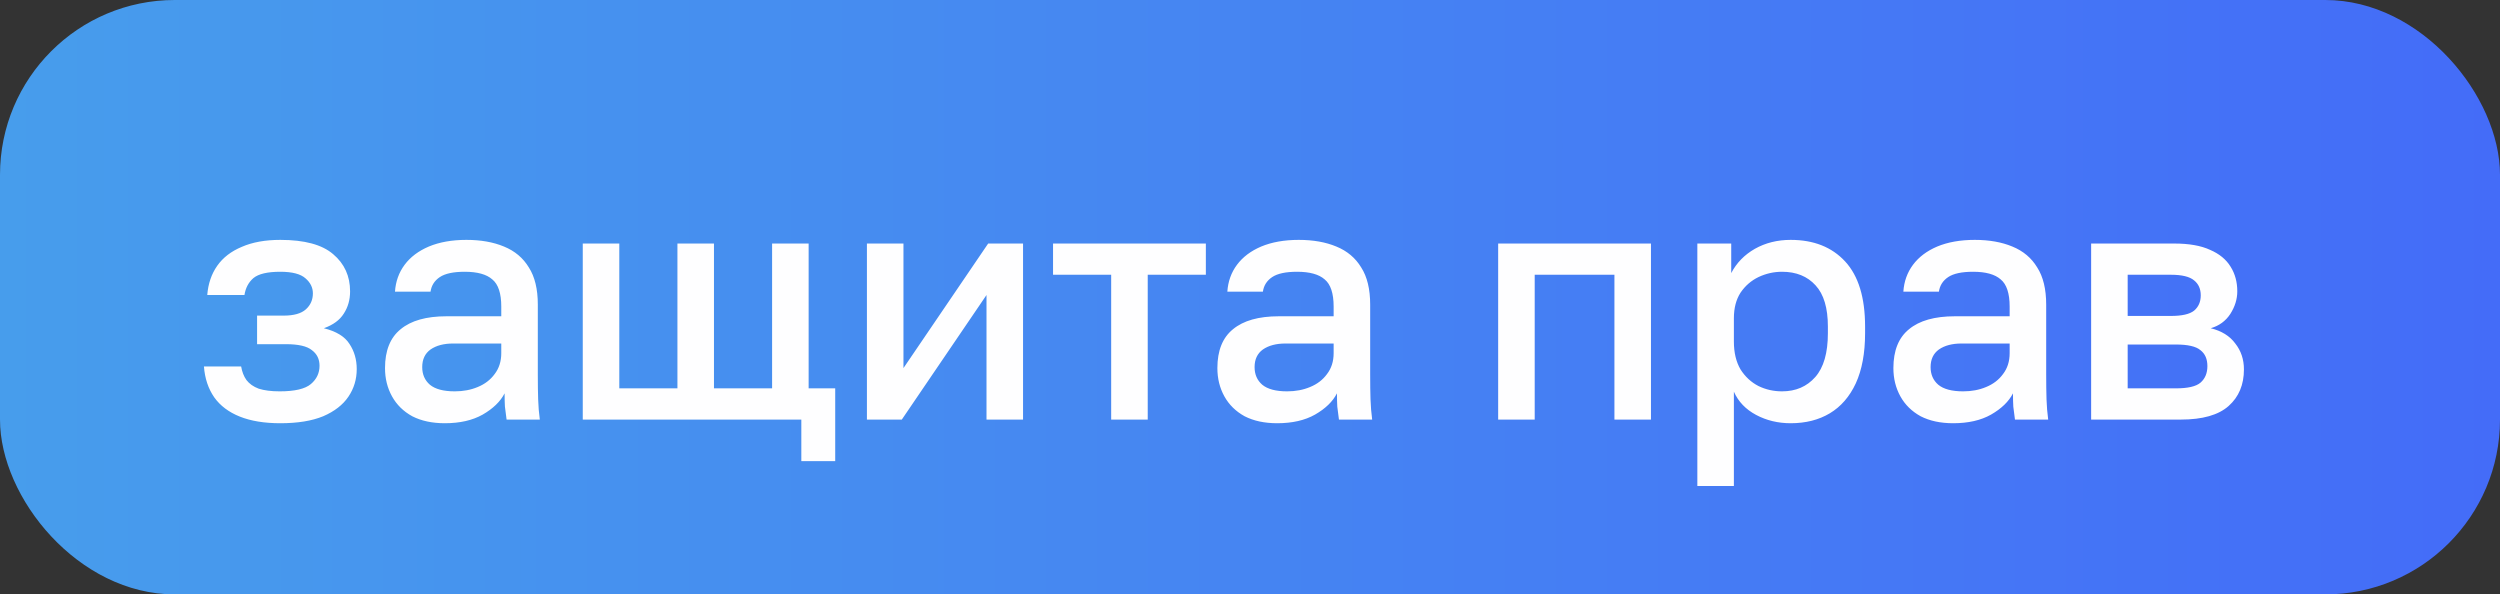
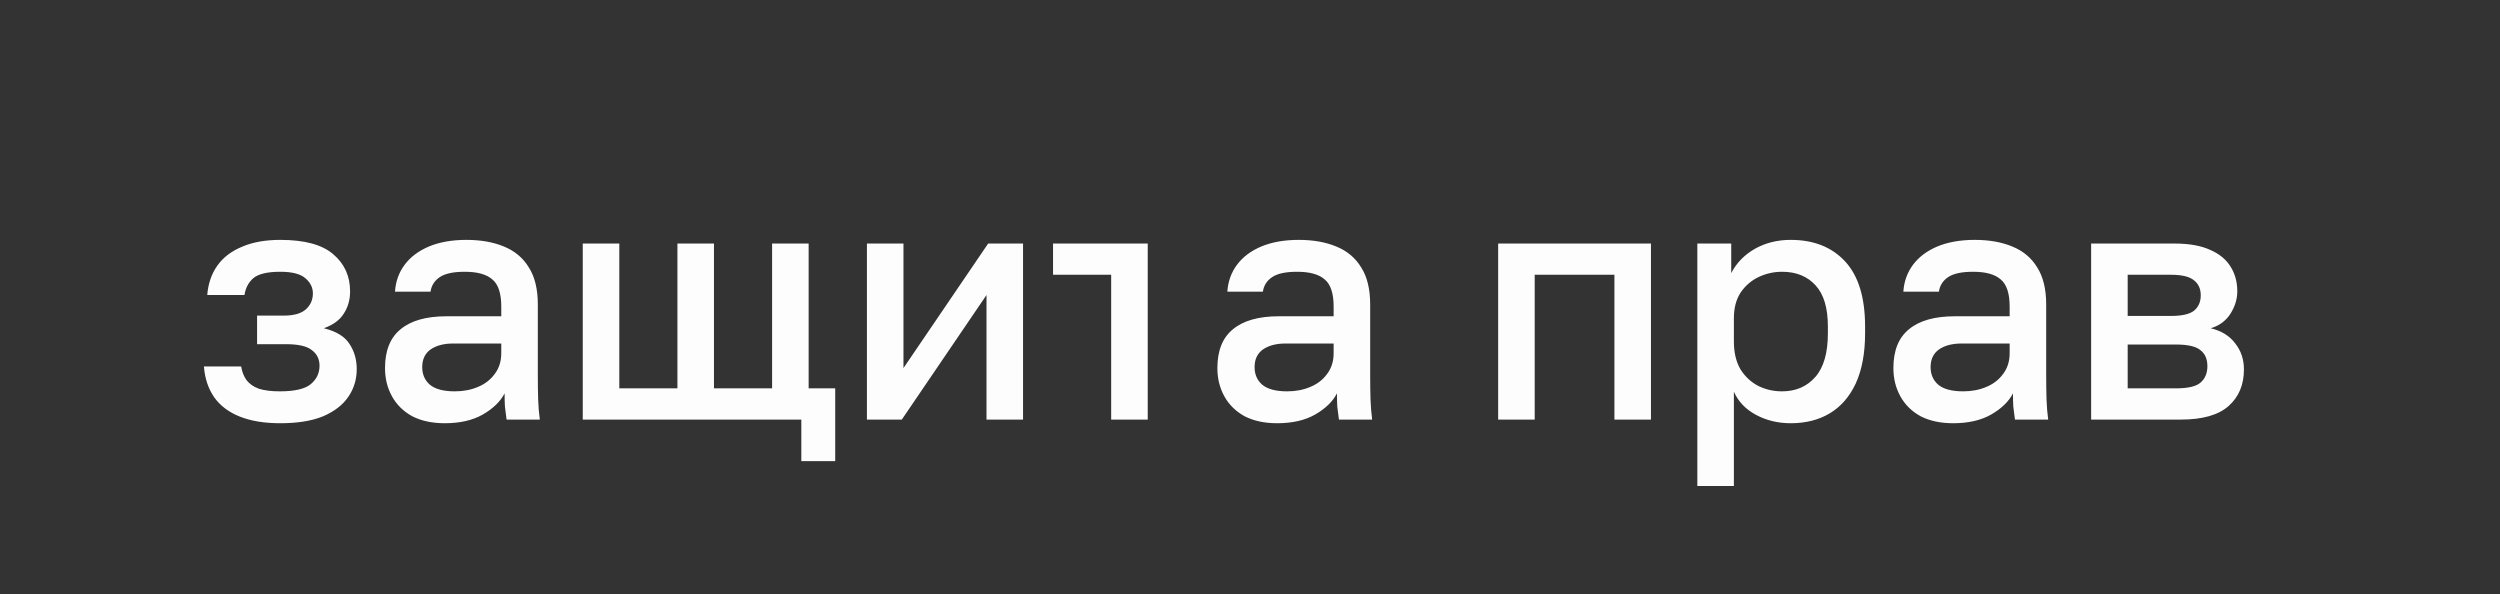
<svg xmlns="http://www.w3.org/2000/svg" width="143" height="34" viewBox="0 0 143 34" fill="none">
  <rect x="0" y="0" width="143" height="34" fill="#333333" stroke="none" />
-   <rect width="143" height="34" rx="10" fill="url(#paint0_linear_2660_954)" />
-   <path opacity="0.99" d="M16.035 24.209C15.123 24.209 14.35 24.082 13.717 23.829C13.084 23.576 12.596 23.208 12.254 22.727C11.912 22.233 11.716 21.644 11.665 20.96H13.793C13.844 21.264 13.945 21.524 14.097 21.739C14.262 21.954 14.496 22.119 14.8 22.233C15.117 22.334 15.516 22.385 15.997 22.385C16.858 22.385 17.454 22.246 17.783 21.967C18.112 21.688 18.277 21.34 18.277 20.922C18.277 20.542 18.131 20.244 17.84 20.029C17.561 19.801 17.067 19.687 16.358 19.687H14.705V18.053H16.225C16.808 18.053 17.232 17.933 17.498 17.692C17.764 17.451 17.897 17.147 17.897 16.78C17.897 16.451 17.758 16.166 17.479 15.925C17.2 15.672 16.719 15.545 16.035 15.545C15.3 15.545 14.787 15.665 14.496 15.906C14.217 16.147 14.046 16.47 13.983 16.875H11.855C11.906 16.229 12.096 15.672 12.425 15.203C12.754 14.734 13.223 14.373 13.831 14.12C14.439 13.854 15.174 13.721 16.035 13.721C17.416 13.721 18.423 13.993 19.056 14.538C19.702 15.083 20.025 15.792 20.025 16.666C20.025 17.147 19.905 17.572 19.664 17.939C19.436 18.306 19.056 18.585 18.524 18.775C19.233 18.952 19.721 19.25 19.987 19.668C20.266 20.086 20.405 20.567 20.405 21.112C20.405 21.695 20.247 22.22 19.93 22.689C19.613 23.158 19.132 23.531 18.486 23.81C17.84 24.076 17.023 24.209 16.035 24.209ZM25.443 24.209C24.721 24.209 24.1 24.076 23.581 23.81C23.074 23.531 22.688 23.151 22.422 22.67C22.156 22.189 22.023 21.65 22.023 21.055C22.023 20.054 22.321 19.313 22.916 18.832C23.511 18.338 24.385 18.091 25.538 18.091H28.673V17.54C28.673 16.78 28.502 16.261 28.16 15.982C27.831 15.691 27.305 15.545 26.583 15.545C25.937 15.545 25.462 15.646 25.158 15.849C24.854 16.052 24.677 16.33 24.626 16.685H22.593C22.631 16.102 22.815 15.589 23.144 15.146C23.473 14.703 23.936 14.354 24.531 14.101C25.139 13.848 25.855 13.721 26.678 13.721C27.501 13.721 28.217 13.848 28.825 14.101C29.446 14.354 29.921 14.753 30.25 15.298C30.592 15.83 30.763 16.539 30.763 17.426V21.435C30.763 21.967 30.769 22.436 30.782 22.841C30.795 23.234 30.826 23.62 30.877 24H28.977C28.939 23.709 28.907 23.462 28.882 23.259C28.869 23.056 28.863 22.803 28.863 22.499C28.622 22.968 28.204 23.373 27.609 23.715C27.026 24.044 26.304 24.209 25.443 24.209ZM26.013 22.385C26.494 22.385 26.931 22.303 27.324 22.138C27.729 21.973 28.052 21.726 28.293 21.397C28.546 21.068 28.673 20.669 28.673 20.2V19.649H25.918C25.386 19.649 24.955 19.763 24.626 19.991C24.309 20.219 24.151 20.555 24.151 20.998C24.151 21.416 24.297 21.752 24.588 22.005C24.892 22.258 25.367 22.385 26.013 22.385ZM45.836 26.375V24H33.334V13.93H35.424V22.214H38.749V13.93H40.839V22.214H44.164V13.93H46.254V22.214H47.774V26.375H45.836ZM49.588 24V13.93H51.678V21.055L56.523 13.93H58.518V24H56.428V16.875L51.583 24H49.588ZM63.559 24V15.716H60.234V13.93H68.975V15.716H65.65V24H63.559ZM73.054 24.209C72.332 24.209 71.712 24.076 71.192 23.81C70.686 23.531 70.299 23.151 70.033 22.67C69.767 22.189 69.634 21.65 69.634 21.055C69.634 20.054 69.932 19.313 70.527 18.832C71.123 18.338 71.997 18.091 73.149 18.091H76.284V17.54C76.284 16.78 76.113 16.261 75.771 15.982C75.442 15.691 74.916 15.545 74.194 15.545C73.548 15.545 73.073 15.646 72.769 15.849C72.465 16.052 72.288 16.33 72.237 16.685H70.204C70.242 16.102 70.426 15.589 70.755 15.146C71.085 14.703 71.547 14.354 72.142 14.101C72.75 13.848 73.466 13.721 74.289 13.721C75.113 13.721 75.828 13.848 76.436 14.101C77.057 14.354 77.532 14.753 77.861 15.298C78.203 15.83 78.374 16.539 78.374 17.426V21.435C78.374 21.967 78.381 22.436 78.393 22.841C78.406 23.234 78.438 23.62 78.488 24H76.588C76.55 23.709 76.519 23.462 76.493 23.259C76.481 23.056 76.474 22.803 76.474 22.499C76.234 22.968 75.816 23.373 75.22 23.715C74.638 24.044 73.916 24.209 73.054 24.209ZM73.624 22.385C74.106 22.385 74.543 22.303 74.935 22.138C75.341 21.973 75.664 21.726 75.904 21.397C76.158 21.068 76.284 20.669 76.284 20.2V19.649H73.529C72.997 19.649 72.567 19.763 72.237 19.991C71.921 20.219 71.762 20.555 71.762 20.998C71.762 21.416 71.908 21.752 72.199 22.005C72.503 22.258 72.978 22.385 73.624 22.385ZM85.695 24V13.93H94.435V24H92.345V15.716H87.785V24H85.695ZM97.088 27.8V13.93H99.026V15.621C99.33 15.038 99.779 14.576 100.375 14.234C100.983 13.892 101.667 13.721 102.427 13.721C103.744 13.721 104.783 14.133 105.543 14.956C106.303 15.779 106.683 17.021 106.683 18.68V19.06C106.683 20.2 106.505 21.156 106.151 21.929C105.796 22.689 105.302 23.259 104.669 23.639C104.035 24.019 103.288 24.209 102.427 24.209C101.705 24.209 101.046 24.051 100.451 23.734C99.856 23.417 99.431 22.974 99.178 22.404V27.8H97.088ZM101.933 22.385C102.718 22.385 103.351 22.113 103.833 21.568C104.314 21.023 104.555 20.187 104.555 19.06V18.68C104.555 17.616 104.32 16.831 103.852 16.324C103.383 15.805 102.743 15.545 101.933 15.545C101.464 15.545 101.014 15.646 100.584 15.849C100.166 16.052 99.824 16.349 99.558 16.742C99.305 17.135 99.178 17.622 99.178 18.205V19.535C99.178 20.168 99.305 20.7 99.558 21.131C99.824 21.549 100.166 21.866 100.584 22.081C101.002 22.284 101.451 22.385 101.933 22.385ZM111.722 24.209C111 24.209 110.38 24.076 109.86 23.81C109.354 23.531 108.967 23.151 108.701 22.67C108.435 22.189 108.302 21.65 108.302 21.055C108.302 20.054 108.6 19.313 109.195 18.832C109.791 18.338 110.665 18.091 111.817 18.091H114.952V17.54C114.952 16.78 114.781 16.261 114.439 15.982C114.11 15.691 113.584 15.545 112.862 15.545C112.216 15.545 111.741 15.646 111.437 15.849C111.133 16.052 110.956 16.33 110.905 16.685H108.872C108.91 16.102 109.094 15.589 109.423 15.146C109.753 14.703 110.215 14.354 110.81 14.101C111.418 13.848 112.134 13.721 112.957 13.721C113.781 13.721 114.496 13.848 115.104 14.101C115.725 14.354 116.2 14.753 116.529 15.298C116.871 15.83 117.042 16.539 117.042 17.426V21.435C117.042 21.967 117.049 22.436 117.061 22.841C117.074 23.234 117.106 23.62 117.156 24H115.256C115.218 23.709 115.187 23.462 115.161 23.259C115.149 23.056 115.142 22.803 115.142 22.499C114.902 22.968 114.484 23.373 113.888 23.715C113.306 24.044 112.584 24.209 111.722 24.209ZM112.292 22.385C112.774 22.385 113.211 22.303 113.603 22.138C114.009 21.973 114.332 21.726 114.572 21.397C114.826 21.068 114.952 20.669 114.952 20.2V19.649H112.197C111.665 19.649 111.235 19.763 110.905 19.991C110.589 20.219 110.43 20.555 110.43 20.998C110.43 21.416 110.576 21.752 110.867 22.005C111.171 22.258 111.646 22.385 112.292 22.385ZM119.613 24V13.93H124.363C125.212 13.93 125.896 14.05 126.415 14.291C126.947 14.519 127.34 14.842 127.593 15.26C127.847 15.665 127.973 16.134 127.973 16.666C127.973 17.109 127.84 17.54 127.574 17.958C127.308 18.363 126.935 18.636 126.453 18.775C127.074 18.927 127.543 19.218 127.859 19.649C128.189 20.067 128.353 20.561 128.353 21.131C128.353 22.005 128.062 22.702 127.479 23.221C126.897 23.74 125.985 24 124.743 24H119.613ZM121.703 22.214H124.458C125.142 22.214 125.611 22.106 125.864 21.891C126.13 21.663 126.263 21.346 126.263 20.941C126.263 20.536 126.13 20.232 125.864 20.029C125.611 19.814 125.142 19.706 124.458 19.706H121.703V22.214ZM121.703 18.072H124.173C124.807 18.072 125.25 17.971 125.503 17.768C125.757 17.553 125.883 17.261 125.883 16.894C125.883 16.527 125.757 16.242 125.503 16.039C125.25 15.824 124.807 15.716 124.173 15.716H121.703V18.072Z" fill="white" />
+   <path opacity="0.99" d="M16.035 24.209C15.123 24.209 14.35 24.082 13.717 23.829C13.084 23.576 12.596 23.208 12.254 22.727C11.912 22.233 11.716 21.644 11.665 20.96H13.793C13.844 21.264 13.945 21.524 14.097 21.739C14.262 21.954 14.496 22.119 14.8 22.233C15.117 22.334 15.516 22.385 15.997 22.385C16.858 22.385 17.454 22.246 17.783 21.967C18.112 21.688 18.277 21.34 18.277 20.922C18.277 20.542 18.131 20.244 17.84 20.029C17.561 19.801 17.067 19.687 16.358 19.687H14.705V18.053H16.225C16.808 18.053 17.232 17.933 17.498 17.692C17.764 17.451 17.897 17.147 17.897 16.78C17.897 16.451 17.758 16.166 17.479 15.925C17.2 15.672 16.719 15.545 16.035 15.545C15.3 15.545 14.787 15.665 14.496 15.906C14.217 16.147 14.046 16.47 13.983 16.875H11.855C11.906 16.229 12.096 15.672 12.425 15.203C12.754 14.734 13.223 14.373 13.831 14.12C14.439 13.854 15.174 13.721 16.035 13.721C17.416 13.721 18.423 13.993 19.056 14.538C19.702 15.083 20.025 15.792 20.025 16.666C20.025 17.147 19.905 17.572 19.664 17.939C19.436 18.306 19.056 18.585 18.524 18.775C19.233 18.952 19.721 19.25 19.987 19.668C20.266 20.086 20.405 20.567 20.405 21.112C20.405 21.695 20.247 22.22 19.93 22.689C19.613 23.158 19.132 23.531 18.486 23.81C17.84 24.076 17.023 24.209 16.035 24.209ZM25.443 24.209C24.721 24.209 24.1 24.076 23.581 23.81C23.074 23.531 22.688 23.151 22.422 22.67C22.156 22.189 22.023 21.65 22.023 21.055C22.023 20.054 22.321 19.313 22.916 18.832C23.511 18.338 24.385 18.091 25.538 18.091H28.673V17.54C28.673 16.78 28.502 16.261 28.16 15.982C27.831 15.691 27.305 15.545 26.583 15.545C25.937 15.545 25.462 15.646 25.158 15.849C24.854 16.052 24.677 16.33 24.626 16.685H22.593C22.631 16.102 22.815 15.589 23.144 15.146C23.473 14.703 23.936 14.354 24.531 14.101C25.139 13.848 25.855 13.721 26.678 13.721C27.501 13.721 28.217 13.848 28.825 14.101C29.446 14.354 29.921 14.753 30.25 15.298C30.592 15.83 30.763 16.539 30.763 17.426V21.435C30.763 21.967 30.769 22.436 30.782 22.841C30.795 23.234 30.826 23.62 30.877 24H28.977C28.939 23.709 28.907 23.462 28.882 23.259C28.869 23.056 28.863 22.803 28.863 22.499C28.622 22.968 28.204 23.373 27.609 23.715C27.026 24.044 26.304 24.209 25.443 24.209ZM26.013 22.385C26.494 22.385 26.931 22.303 27.324 22.138C27.729 21.973 28.052 21.726 28.293 21.397C28.546 21.068 28.673 20.669 28.673 20.2V19.649H25.918C25.386 19.649 24.955 19.763 24.626 19.991C24.309 20.219 24.151 20.555 24.151 20.998C24.151 21.416 24.297 21.752 24.588 22.005C24.892 22.258 25.367 22.385 26.013 22.385ZM45.836 26.375V24H33.334V13.93H35.424V22.214H38.749V13.93H40.839V22.214H44.164V13.93H46.254V22.214H47.774V26.375H45.836ZM49.588 24V13.93H51.678V21.055L56.523 13.93H58.518V24H56.428V16.875L51.583 24H49.588ZM63.559 24V15.716H60.234V13.93H68.975H65.65V24H63.559ZM73.054 24.209C72.332 24.209 71.712 24.076 71.192 23.81C70.686 23.531 70.299 23.151 70.033 22.67C69.767 22.189 69.634 21.65 69.634 21.055C69.634 20.054 69.932 19.313 70.527 18.832C71.123 18.338 71.997 18.091 73.149 18.091H76.284V17.54C76.284 16.78 76.113 16.261 75.771 15.982C75.442 15.691 74.916 15.545 74.194 15.545C73.548 15.545 73.073 15.646 72.769 15.849C72.465 16.052 72.288 16.33 72.237 16.685H70.204C70.242 16.102 70.426 15.589 70.755 15.146C71.085 14.703 71.547 14.354 72.142 14.101C72.75 13.848 73.466 13.721 74.289 13.721C75.113 13.721 75.828 13.848 76.436 14.101C77.057 14.354 77.532 14.753 77.861 15.298C78.203 15.83 78.374 16.539 78.374 17.426V21.435C78.374 21.967 78.381 22.436 78.393 22.841C78.406 23.234 78.438 23.62 78.488 24H76.588C76.55 23.709 76.519 23.462 76.493 23.259C76.481 23.056 76.474 22.803 76.474 22.499C76.234 22.968 75.816 23.373 75.22 23.715C74.638 24.044 73.916 24.209 73.054 24.209ZM73.624 22.385C74.106 22.385 74.543 22.303 74.935 22.138C75.341 21.973 75.664 21.726 75.904 21.397C76.158 21.068 76.284 20.669 76.284 20.2V19.649H73.529C72.997 19.649 72.567 19.763 72.237 19.991C71.921 20.219 71.762 20.555 71.762 20.998C71.762 21.416 71.908 21.752 72.199 22.005C72.503 22.258 72.978 22.385 73.624 22.385ZM85.695 24V13.93H94.435V24H92.345V15.716H87.785V24H85.695ZM97.088 27.8V13.93H99.026V15.621C99.33 15.038 99.779 14.576 100.375 14.234C100.983 13.892 101.667 13.721 102.427 13.721C103.744 13.721 104.783 14.133 105.543 14.956C106.303 15.779 106.683 17.021 106.683 18.68V19.06C106.683 20.2 106.505 21.156 106.151 21.929C105.796 22.689 105.302 23.259 104.669 23.639C104.035 24.019 103.288 24.209 102.427 24.209C101.705 24.209 101.046 24.051 100.451 23.734C99.856 23.417 99.431 22.974 99.178 22.404V27.8H97.088ZM101.933 22.385C102.718 22.385 103.351 22.113 103.833 21.568C104.314 21.023 104.555 20.187 104.555 19.06V18.68C104.555 17.616 104.32 16.831 103.852 16.324C103.383 15.805 102.743 15.545 101.933 15.545C101.464 15.545 101.014 15.646 100.584 15.849C100.166 16.052 99.824 16.349 99.558 16.742C99.305 17.135 99.178 17.622 99.178 18.205V19.535C99.178 20.168 99.305 20.7 99.558 21.131C99.824 21.549 100.166 21.866 100.584 22.081C101.002 22.284 101.451 22.385 101.933 22.385ZM111.722 24.209C111 24.209 110.38 24.076 109.86 23.81C109.354 23.531 108.967 23.151 108.701 22.67C108.435 22.189 108.302 21.65 108.302 21.055C108.302 20.054 108.6 19.313 109.195 18.832C109.791 18.338 110.665 18.091 111.817 18.091H114.952V17.54C114.952 16.78 114.781 16.261 114.439 15.982C114.11 15.691 113.584 15.545 112.862 15.545C112.216 15.545 111.741 15.646 111.437 15.849C111.133 16.052 110.956 16.33 110.905 16.685H108.872C108.91 16.102 109.094 15.589 109.423 15.146C109.753 14.703 110.215 14.354 110.81 14.101C111.418 13.848 112.134 13.721 112.957 13.721C113.781 13.721 114.496 13.848 115.104 14.101C115.725 14.354 116.2 14.753 116.529 15.298C116.871 15.83 117.042 16.539 117.042 17.426V21.435C117.042 21.967 117.049 22.436 117.061 22.841C117.074 23.234 117.106 23.62 117.156 24H115.256C115.218 23.709 115.187 23.462 115.161 23.259C115.149 23.056 115.142 22.803 115.142 22.499C114.902 22.968 114.484 23.373 113.888 23.715C113.306 24.044 112.584 24.209 111.722 24.209ZM112.292 22.385C112.774 22.385 113.211 22.303 113.603 22.138C114.009 21.973 114.332 21.726 114.572 21.397C114.826 21.068 114.952 20.669 114.952 20.2V19.649H112.197C111.665 19.649 111.235 19.763 110.905 19.991C110.589 20.219 110.43 20.555 110.43 20.998C110.43 21.416 110.576 21.752 110.867 22.005C111.171 22.258 111.646 22.385 112.292 22.385ZM119.613 24V13.93H124.363C125.212 13.93 125.896 14.05 126.415 14.291C126.947 14.519 127.34 14.842 127.593 15.26C127.847 15.665 127.973 16.134 127.973 16.666C127.973 17.109 127.84 17.54 127.574 17.958C127.308 18.363 126.935 18.636 126.453 18.775C127.074 18.927 127.543 19.218 127.859 19.649C128.189 20.067 128.353 20.561 128.353 21.131C128.353 22.005 128.062 22.702 127.479 23.221C126.897 23.74 125.985 24 124.743 24H119.613ZM121.703 22.214H124.458C125.142 22.214 125.611 22.106 125.864 21.891C126.13 21.663 126.263 21.346 126.263 20.941C126.263 20.536 126.13 20.232 125.864 20.029C125.611 19.814 125.142 19.706 124.458 19.706H121.703V22.214ZM121.703 18.072H124.173C124.807 18.072 125.25 17.971 125.503 17.768C125.757 17.553 125.883 17.261 125.883 16.894C125.883 16.527 125.757 16.242 125.503 16.039C125.25 15.824 124.807 15.716 124.173 15.716H121.703V18.072Z" fill="white" />
  <defs>
    <linearGradient id="paint0_linear_2660_954" x1="0" y1="17" x2="143" y2="17" gradientUnits="userSpaceOnUse">
      <stop stop-color="#479DEC" />
      <stop offset="1" stop-color="#446CF8" />
    </linearGradient>
  </defs>
</svg>